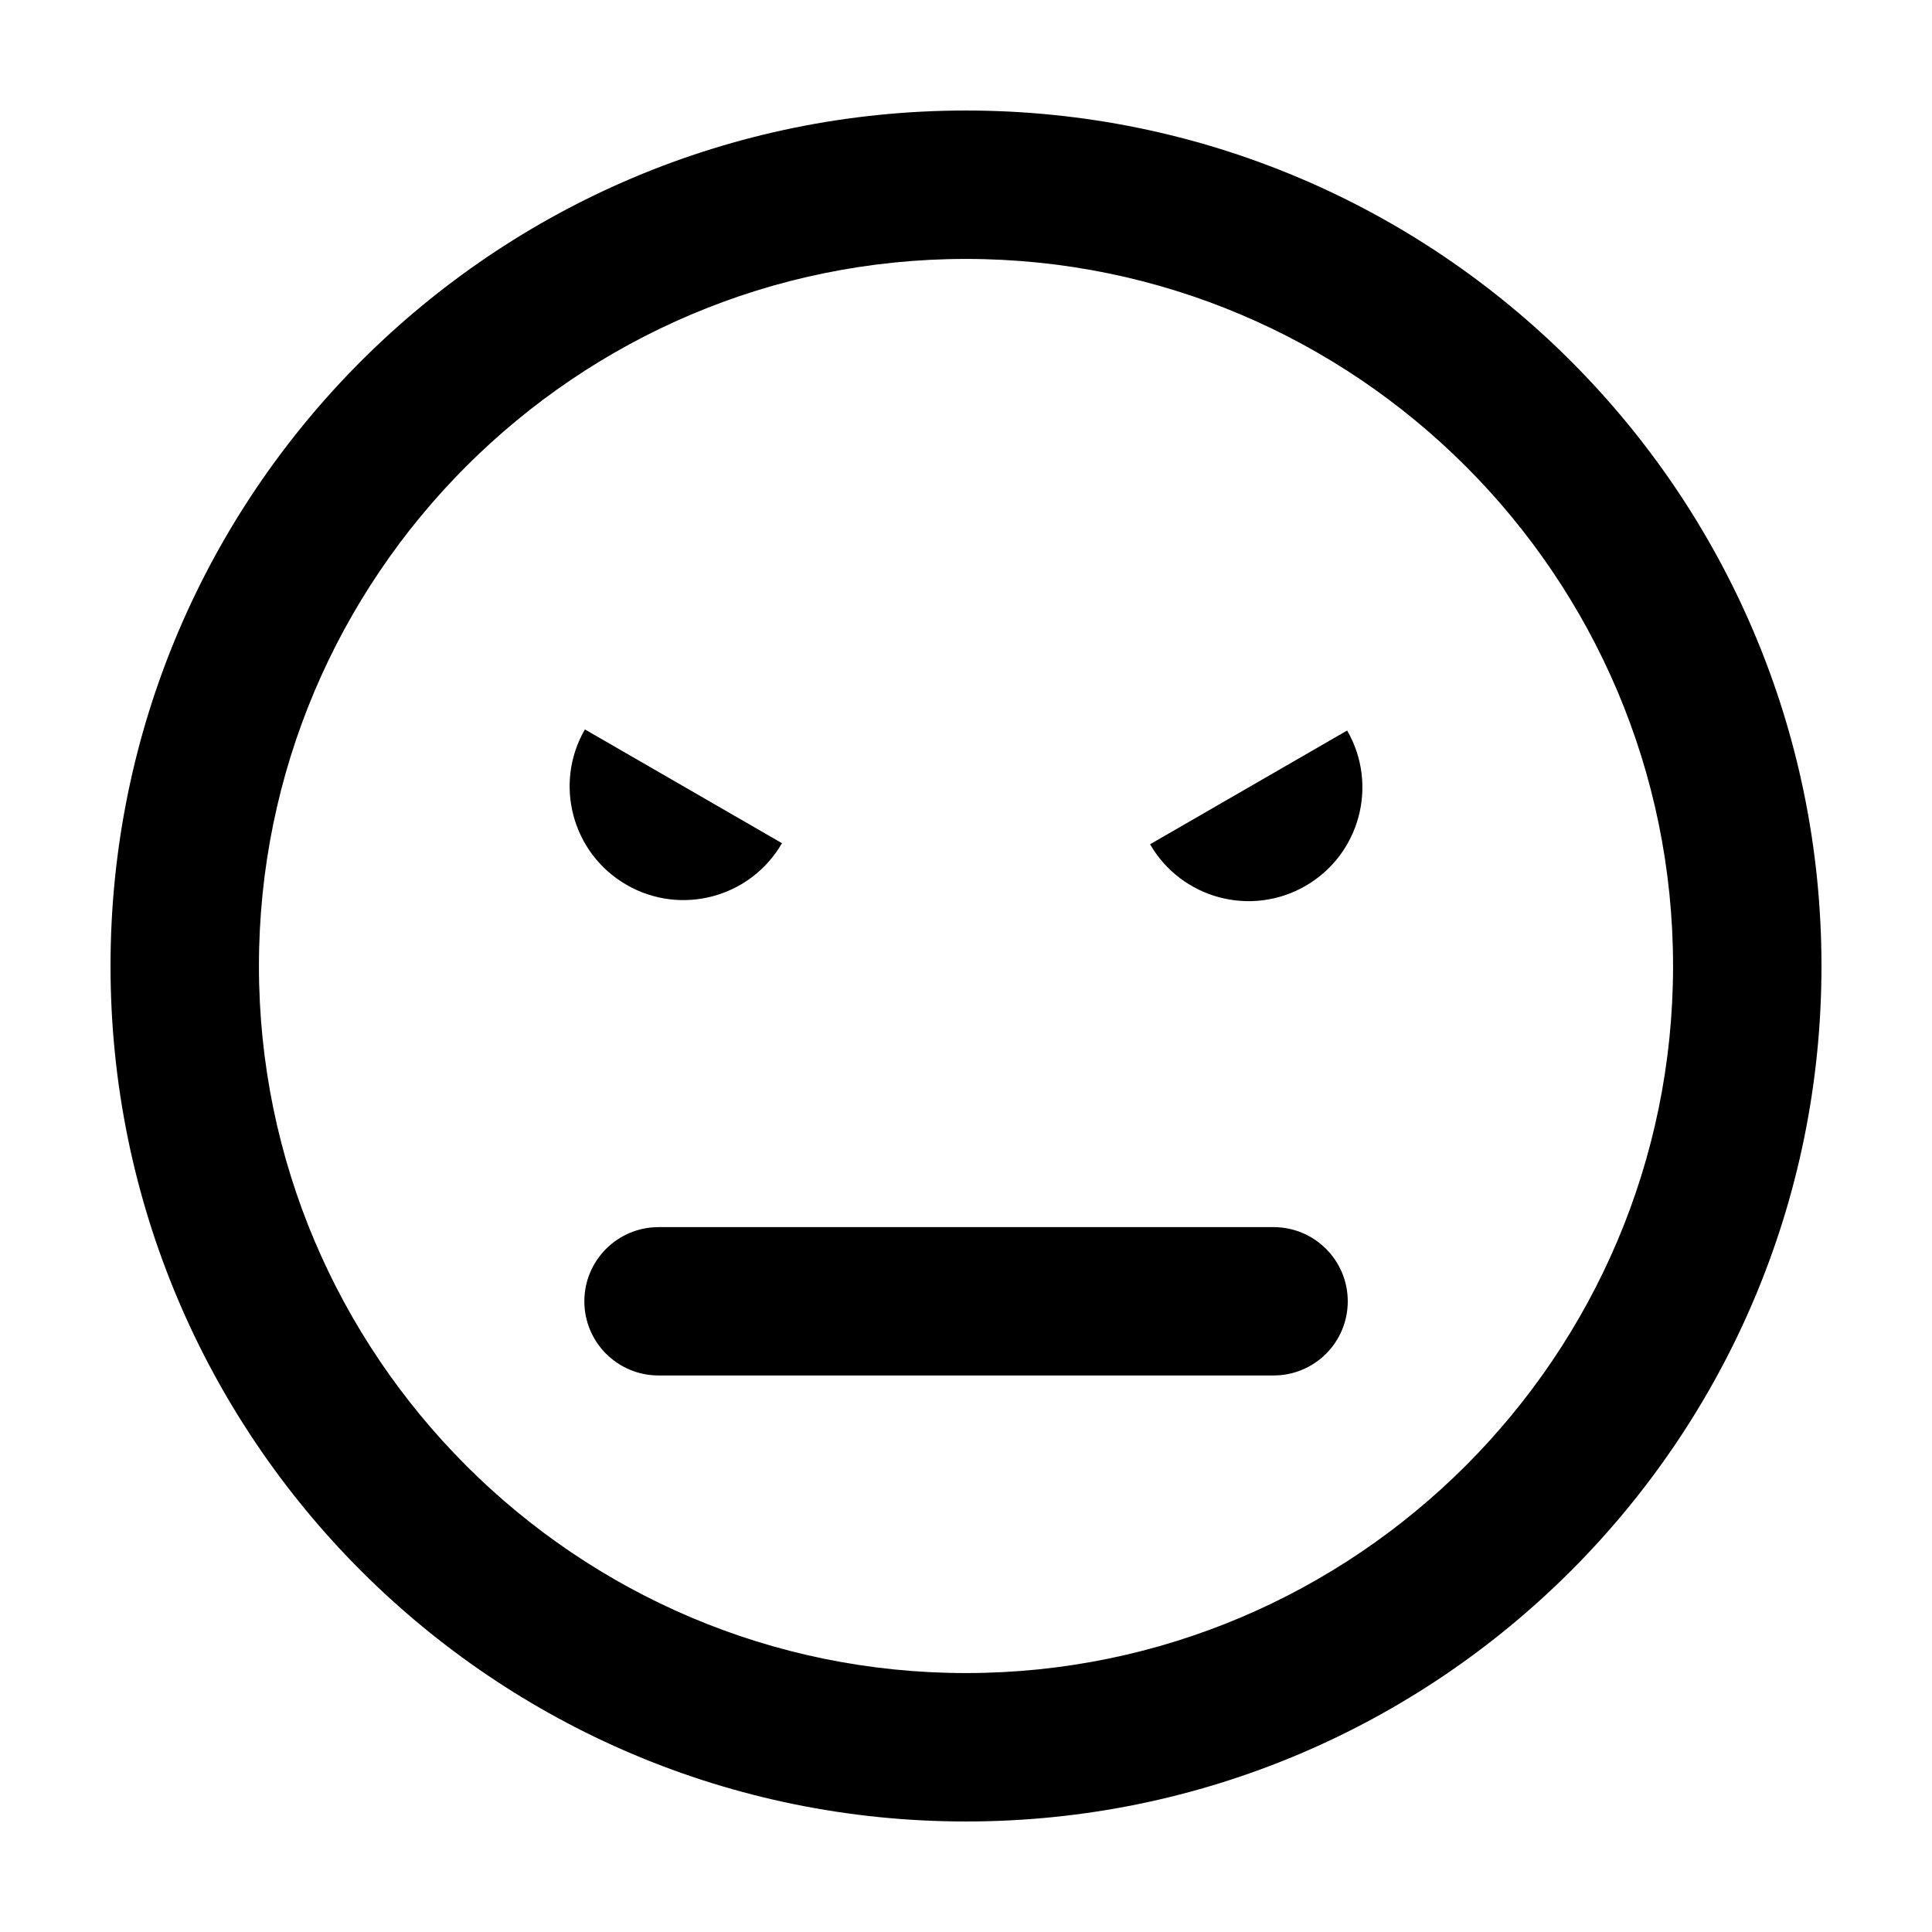
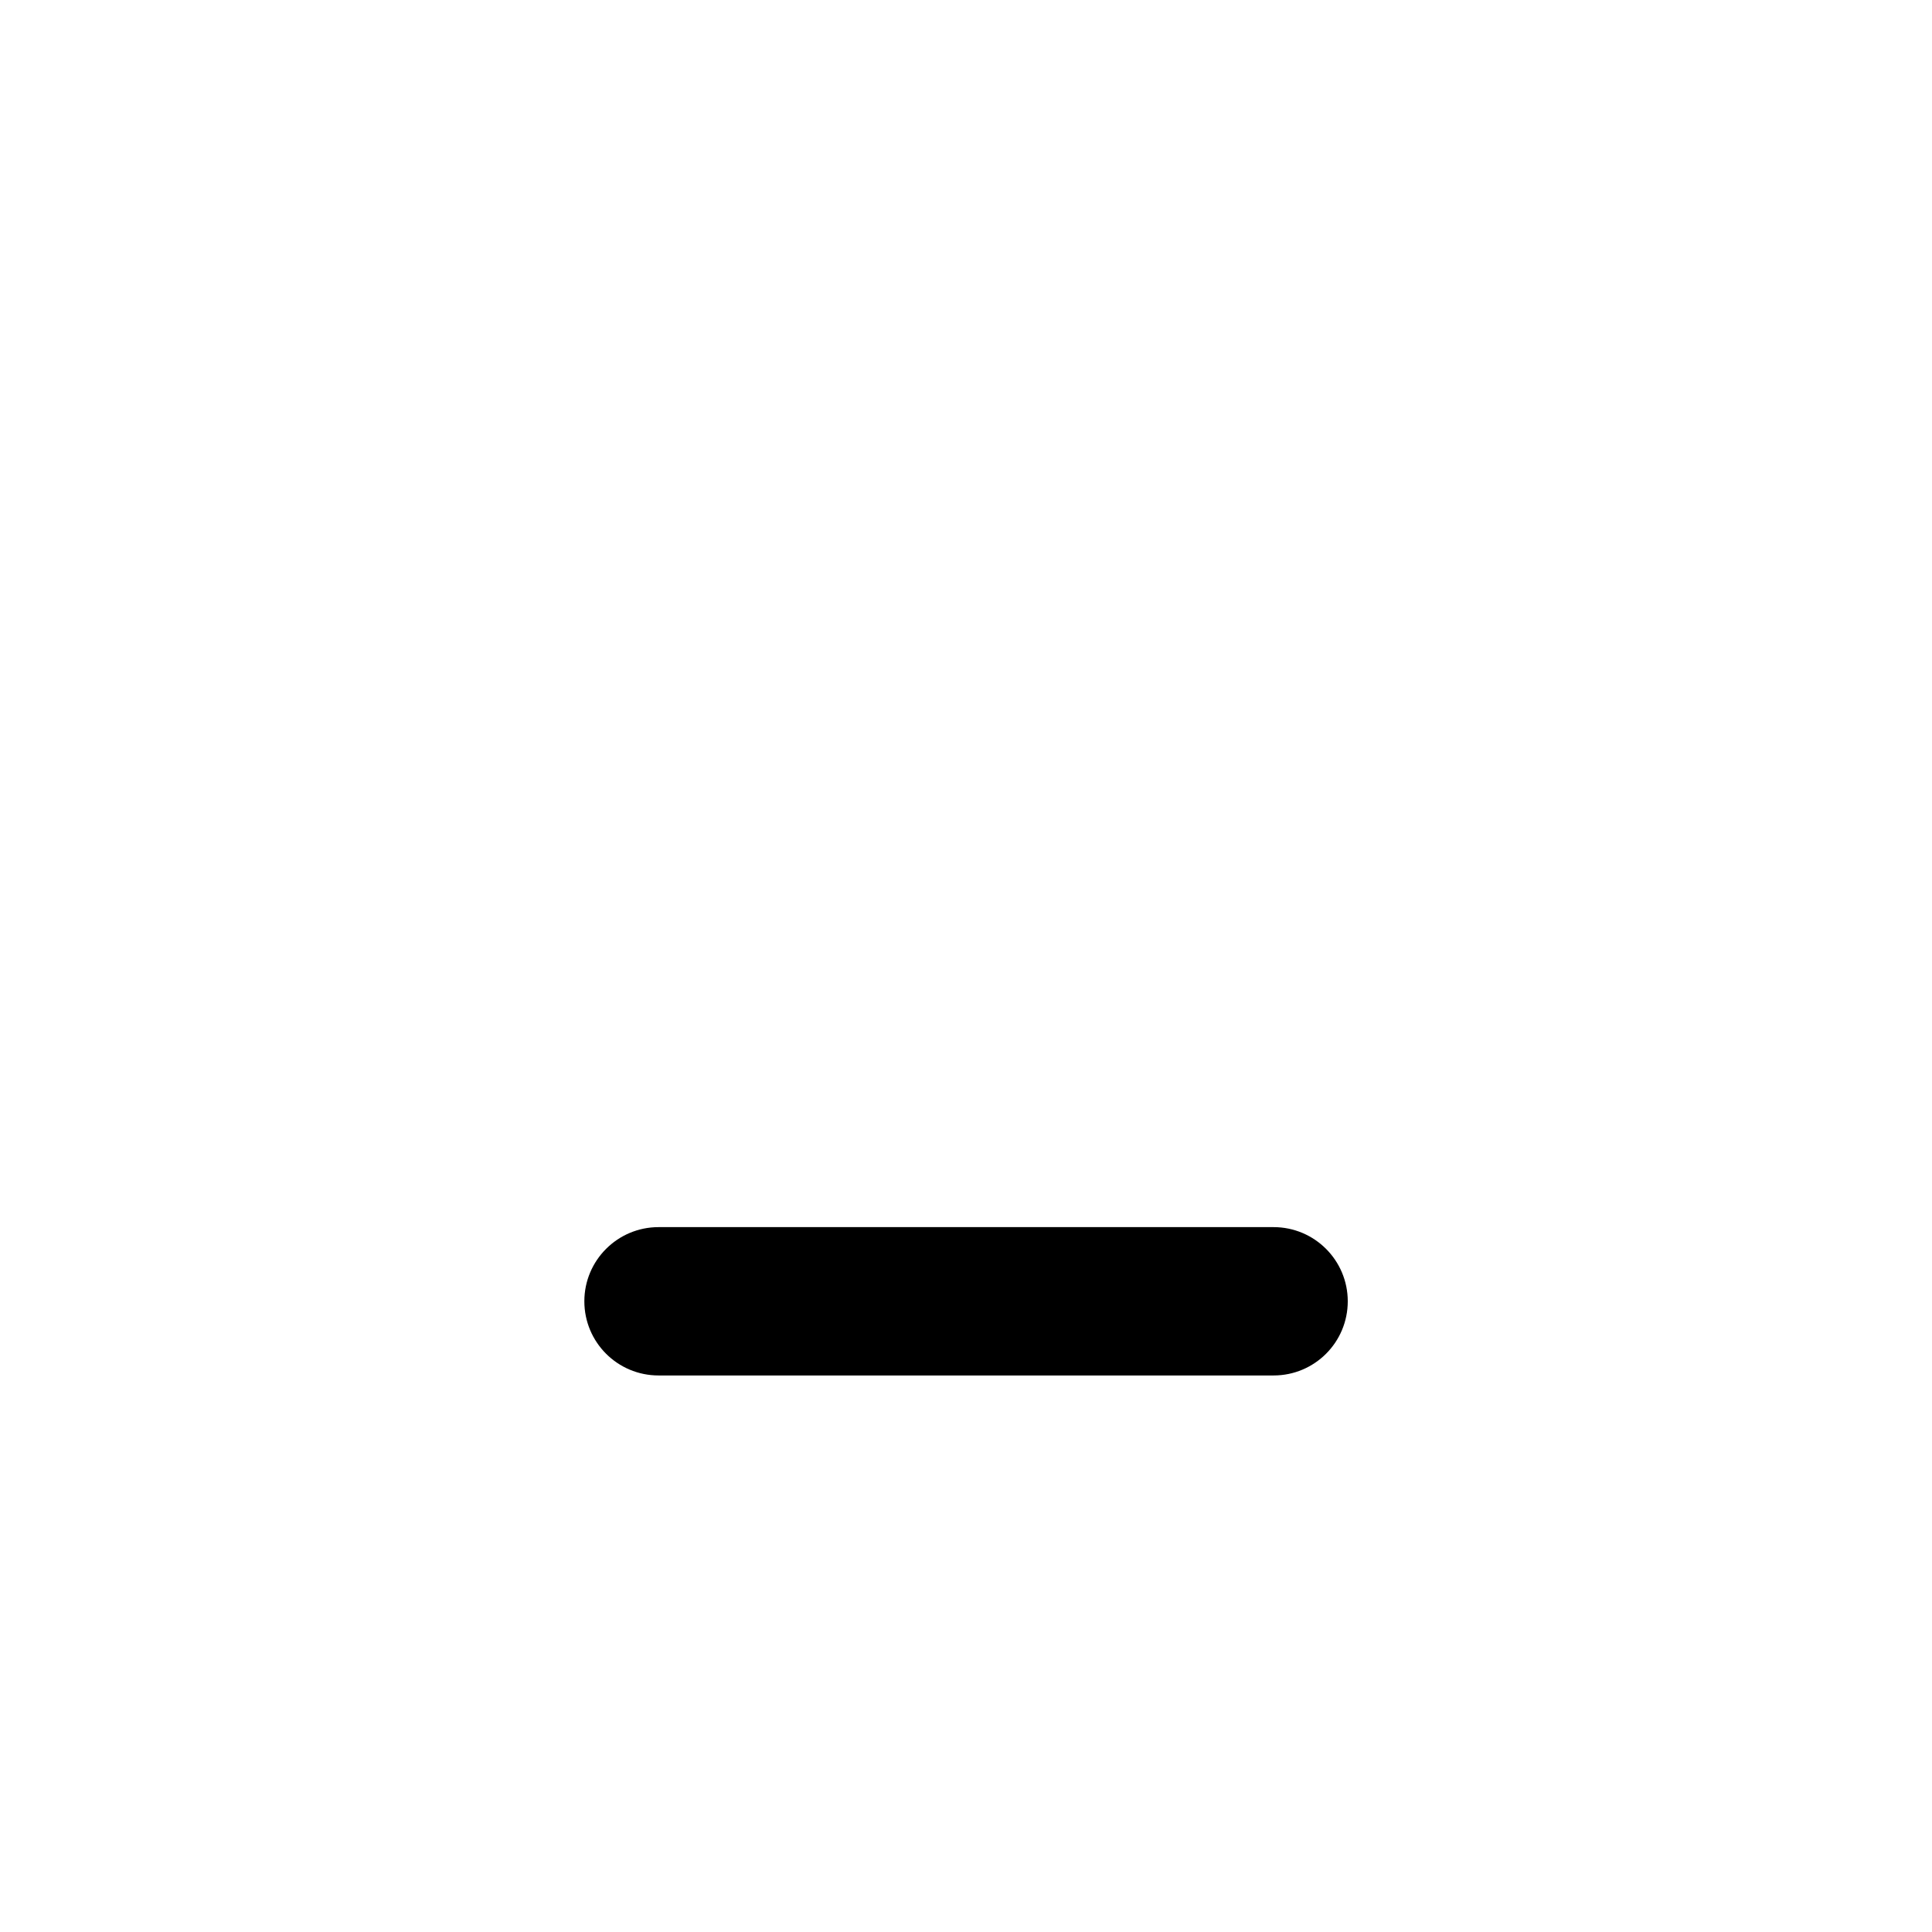
<svg xmlns="http://www.w3.org/2000/svg" fill="#000000" width="800px" height="800px" version="1.1" viewBox="144 144 512 512">
  <g>
-     <path d="m399.99 173.29c-125.19 0-226.7 101.5-226.7 226.71 0 125.2 101.51 226.71 226.7 226.71 125.2 0 226.72-101.52 226.72-226.71-0.004-125.21-101.53-226.71-226.72-226.71zm0 414.09c-103.31 0-187.37-84.07-187.37-187.38s84.055-187.38 187.37-187.38c103.32 0 187.39 84.07 187.39 187.38-0.004 103.31-84.078 187.38-187.39 187.38z" />
    <path d="m481.5 469.2h-162.97c-10.863 0-19.672 8.812-19.672 19.648 0 10.887 8.812 19.664 19.672 19.664h162.98c10.863 0 19.66-8.777 19.66-19.664-0.004-10.836-8.797-19.648-19.664-19.648z" />
-     <path d="m448.78 367.74c8.328 14.418 26.766 19.355 41.191 11.035 14.418-8.328 19.363-26.762 11.035-41.18z" />
-     <path d="m310.04 378.49c14.418 8.328 32.863 3.391 41.191-11.035l-52.227-30.152c-8.328 14.426-3.391 32.859 11.035 41.188z" />
  </g>
</svg>